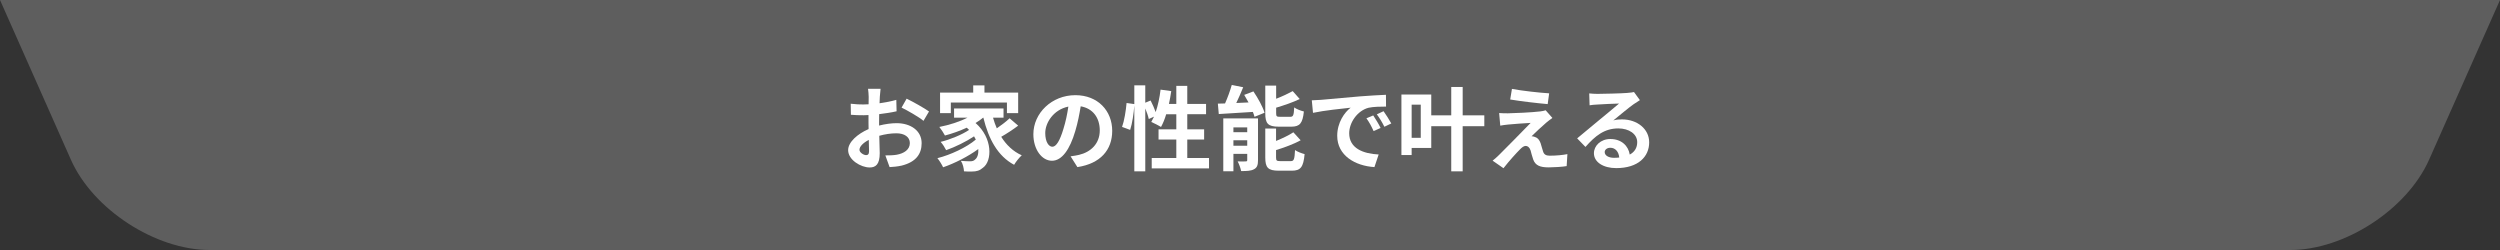
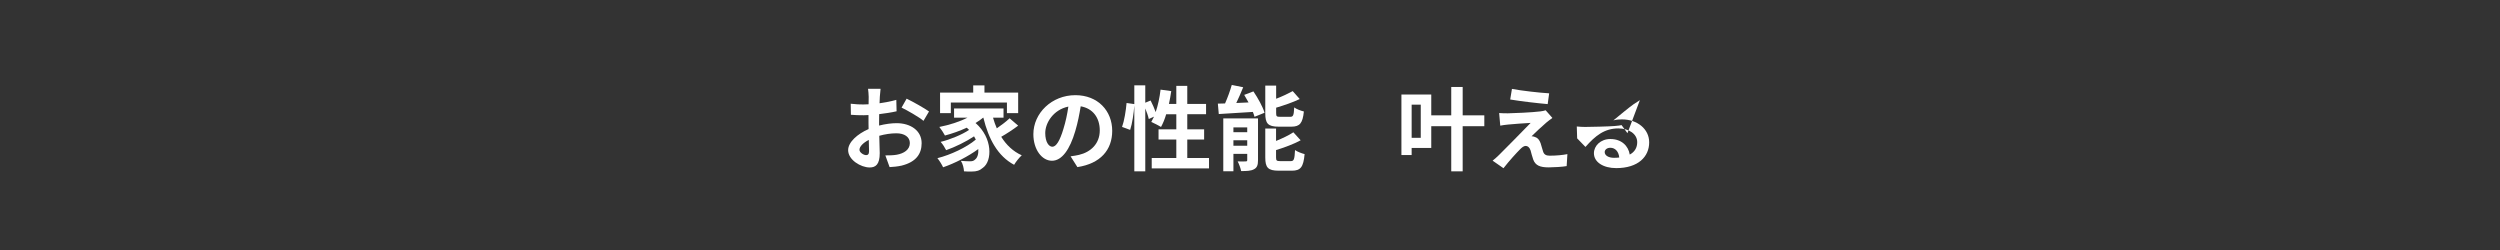
<svg xmlns="http://www.w3.org/2000/svg" viewBox="0 0 760 76">
  <rect x="0" y="0" width="760" height="76" fill="#333333" stroke="none" />
  <g id="a" />
  <g id="b">
    <g id="c">
-       <path d="M0,0L21.57,48.581c6.696,15.08,25.674,27.419,42.174,27.419H696.256c16.5,0,35.478-12.339,42.174-27.419L760,0" style="fill:#5e5e5e;" />
-     </g>
+       </g>
    <g id="d">
      <g>
        <path d="M267.243,38.171c1.876-.476,3.78-.728,5.32-.728,4.256,0,7.616,2.268,7.616,6.076,0,3.276-1.708,5.74-6.104,6.832-1.288,.28-2.548,.392-3.64,.448l-1.288-3.556c1.26,0,2.437-.028,3.416-.196,2.24-.392,4.032-1.54,4.032-3.556,0-1.876-1.68-2.968-4.088-2.968-1.708,0-3.5,.28-5.208,.756,.056,2.212,.14,4.34,.14,5.292,0,3.444-1.26,4.34-3.052,4.34-2.716,0-6.552-2.324-6.552-5.264,0-2.436,2.828-4.928,6.216-6.412-.028-.644-.028-1.288-.028-1.932v-2.324c-.532,.028-1.036,.056-1.483,.056-1.261,0-2.66-.028-3.864-.14l-.057-3.36c1.624,.196,2.828,.224,3.837,.224,.504,0,1.035-.028,1.596-.056,.028-.98,.028-1.792,.028-2.268,0-.588-.112-1.932-.196-2.436h3.808c-.056,.504-.168,1.708-.224,2.408-.028,.616-.057,1.288-.084,1.988,1.819-.252,3.64-.616,5.096-1.036l.084,3.472c-1.568,.364-3.472,.644-5.292,.868-.028,.84-.028,1.68-.028,2.492v.98Zm-3.052,7.784c0-.7-.027-1.96-.084-3.416-1.708,.868-2.828,2.016-2.828,2.996,0,.84,1.288,1.624,2.017,1.624,.504,0,.896-.252,.896-1.204Zm11.424-15.96c2.128,1.036,5.349,2.856,6.805,3.892l-1.681,2.856c-1.315-1.148-4.928-3.192-6.664-4.032l1.54-2.716Z" style="fill:#fff;" />
        <path d="M309.523,38.199c-1.596,1.204-3.528,2.464-5.152,3.388,1.54,2.464,3.612,4.452,6.244,5.628-.728,.644-1.792,1.96-2.324,2.884-4.983-2.66-7.756-7.812-9.352-14.336h-.056c-.7,.588-1.484,1.12-2.324,1.624,5.292,4.592,5.067,11.564,2.296,13.58-1.036,.896-1.96,1.176-3.416,1.176-.7,.028-1.568,0-2.38-.056-.057-.924-.336-2.268-.952-3.192,1.064,.084,1.96,.14,2.688,.14,.7,0,1.232-.084,1.681-.588,.644-.504,1.036-1.652,.924-3.136-3.052,2.24-7.196,4.34-10.696,5.544-.392-.84-1.12-2.044-1.735-2.772,4.031-1.008,8.903-3.304,11.676-5.656-.168-.336-.336-.672-.532-.98-2.38,1.596-5.824,3.276-8.484,4.2-.363-.728-1.063-1.876-1.68-2.52,2.828-.672,6.552-2.212,8.652-3.64-.225-.224-.448-.448-.7-.672-2.128,.98-4.424,1.792-6.636,2.38-.336-.644-1.176-1.96-1.708-2.604,2.996-.588,6.104-1.568,8.567-2.828h-4.088v-2.8h15.036v2.8h-3.192c.309,1.12,.7,2.212,1.148,3.248,1.4-.952,2.884-2.1,3.892-3.052l2.604,2.24Zm-20.468-3.808h-3.276v-6.244h10.08v-2.184h3.416v2.184h10.248v6.244h-3.416v-3.22h-17.052v3.22Z" style="fill:#fff;" />
        <path d="M325.455,47.523c1.064-.14,1.849-.28,2.576-.448,3.556-.84,6.3-3.388,6.3-7.42,0-3.836-2.072-6.692-5.796-7.336-.392,2.352-.868,4.928-1.652,7.532-1.651,5.6-4.06,9.016-7.084,9.016-3.052,0-5.655-3.388-5.655-8.064,0-6.384,5.571-11.872,12.768-11.872,6.86,0,11.2,4.788,11.2,10.836,0,5.824-3.584,9.968-10.584,11.032l-2.072-3.276Zm-2.156-8.4c.645-2.044,1.148-4.424,1.484-6.72-4.592,.952-7.028,4.984-7.028,8.036,0,2.8,1.12,4.172,2.156,4.172,1.148,0,2.269-1.736,3.388-5.488Z" style="fill:#fff;" />
        <path d="M367.54,48.027v3.164h-17.416v-3.164h7.476v-5.6h-5.404v-3.108h5.404v-4.592h-3.08c-.42,1.456-.979,2.8-1.567,3.864-.673-.42-2.185-1.176-2.969-1.512,.28-.504,.561-1.036,.84-1.624l-1.596,.728c-.168-.84-.588-2.072-1.063-3.22v19.124h-3.332v-20.02c-.168,2.352-.616,5.432-1.261,7.42l-2.464-.896c.672-1.848,1.177-4.984,1.372-7.28l2.353,.336v-5.712h3.332v5.292l1.624-.672c.56,1.092,1.147,2.436,1.54,3.528,.699-2.044,1.203-4.452,1.483-6.832l3.248,.448c-.196,1.316-.42,2.632-.7,3.892h2.24v-5.488h3.332v5.488h5.712v3.136h-5.712v4.592h5.124v3.108h-5.124v5.6h6.608Z" style="fill:#fff;" />
        <path d="M381.036,27.783c1.372,2.016,2.855,4.676,3.388,6.496l-3.052,1.232c-.112-.448-.28-.952-.504-1.484-3.696,.252-7.504,.476-10.36,.644l-.28-3.164c.673,0,1.4-.028,2.185-.056,.784-1.764,1.567-3.92,2.044-5.628l3.472,.7c-.644,1.624-1.399,3.304-2.1,4.788l3.724-.168c-.42-.784-.868-1.568-1.315-2.296l2.8-1.064Zm1.399,20.916c0,1.456-.279,2.268-1.204,2.744-.951,.532-2.239,.56-3.92,.56-.168-.868-.644-2.156-1.063-2.94,.979,.056,2.1,.028,2.464,0,.336,0,.448-.084,.448-.42v-1.876h-4.2v5.292h-3.08v-16.072h10.556v12.712Zm-7.476-9.968v1.456h4.2v-1.456h-4.2Zm4.2,5.572v-1.652h-4.2v1.652h4.2Zm9.548-5.796c-3.276,0-4.061-.98-4.061-4.06v-8.428h3.305v4.004c1.876-.728,3.724-1.596,5.04-2.324l2.128,2.408c-2.101,1.008-4.732,1.904-7.168,2.632v1.652c0,1.008,.168,1.12,1.231,1.12h3.053c.896,0,1.092-.42,1.203-2.856,.673,.504,2.044,1.036,2.94,1.232-.364,3.584-1.232,4.62-3.808,4.62h-3.864Zm3.696,10.472c.951,0,1.147-.532,1.287-3.36,.7,.504,2.044,1.008,2.912,1.232-.363,3.948-1.204,5.04-3.892,5.04h-3.976c-3.276,0-4.089-.952-4.089-4.032v-8.792h3.276v3.78c1.988-.812,3.92-1.736,5.264-2.632l2.212,2.436c-2.155,1.176-4.928,2.184-7.476,2.968v2.24c0,.98,.196,1.12,1.288,1.12h3.192Z" style="fill:#fff;" />
-         <path d="M401.504,30.359c2.324-.196,6.916-.616,11.984-1.064,2.855-.224,5.88-.392,7.84-.476l.027,3.584c-1.483,0-3.863,.028-5.348,.364-3.36,.896-5.852,4.48-5.852,7.756,0,4.564,4.256,6.216,8.96,6.44l-1.288,3.836c-5.824-.364-11.312-3.5-11.312-9.52,0-4.004,2.212-7.14,4.088-8.54-2.407,.252-8.231,.868-11.451,1.568l-.364-3.808c1.12-.028,2.184-.084,2.716-.14Zm18.2,8.54l-2.128,.952c-.7-1.54-1.288-2.632-2.185-3.892l2.072-.868c.672,1.008,1.708,2.688,2.24,3.808Zm3.248-1.372l-2.101,1.008c-.756-1.512-1.399-2.548-2.296-3.78l2.044-.952c.7,.98,1.765,2.632,2.353,3.724Z" style="fill:#fff;" />
        <path d="M451.231,38.367h-6.58v13.72h-3.472v-13.72h-6.076v6.608h-5.964v2.156h-3.107V28.735h9.071v6.328h6.076v-8.624h3.472v8.624h6.58v3.304Zm-19.319-6.552h-2.772v10.08h2.772v-10.08Z" style="fill:#fff;" />
        <path d="M470.104,37.247c-1.26,1.092-3.863,3.472-4.508,4.172,.252,0,.756,.084,1.036,.224,.812,.252,1.316,.84,1.708,1.876,.252,.756,.504,1.82,.756,2.52,.252,.868,.868,1.288,1.96,1.288,2.128,0,4.032-.196,5.433-.476l-.225,3.64c-1.147,.224-4.004,.392-5.432,.392-2.632,0-4.06-.56-4.732-2.38-.308-.812-.615-2.1-.812-2.8-.336-.98-.924-1.344-1.484-1.344-.56,0-1.147,.448-1.792,1.12-.979,.98-3.052,3.22-4.956,5.656l-3.304-2.296c.504-.392,1.204-.98,1.932-1.708,1.429-1.456,7.084-7.084,9.633-9.772-1.96,.084-5.265,.364-6.86,.504-.952,.084-1.792,.224-2.38,.336l-.336-3.836c.644,.056,1.651,.084,2.66,.084,1.315,0,7.615-.28,9.911-.588,.505-.056,1.261-.224,1.568-.336l2.044,2.324c-.728,.504-1.315,1.008-1.82,1.4Zm.841-8.876l-.448,3.276c-2.912-.252-8.092-.84-11.396-1.4l.532-3.22c3.108,.588,8.428,1.176,11.312,1.344Z" style="fill:#fff;" />
-         <path d="M498.524,30.443c-.673,.42-1.316,.84-1.933,1.26-1.483,1.036-4.396,3.5-6.132,4.9,.924-.252,1.708-.308,2.604-.308,4.703,0,8.287,2.94,8.287,6.972,0,4.368-3.331,7.84-10.023,7.84-3.864,0-6.776-1.764-6.776-4.536,0-2.24,2.044-4.312,4.984-4.312,3.416,0,5.488,2.1,5.908,4.732,1.512-.812,2.268-2.1,2.268-3.78,0-2.492-2.52-4.172-5.74-4.172-4.256,0-7.027,2.268-9.995,5.628l-2.521-2.604c1.96-1.596,5.292-4.424,6.944-5.768,1.54-1.288,4.424-3.612,5.796-4.816-1.429,.028-5.236,.196-6.692,.308-.756,.028-1.624,.112-2.268,.224l-.112-3.612c.784,.084,1.736,.14,2.521,.14,1.455,0,7.392-.14,8.96-.28,1.147-.084,1.792-.196,2.128-.28l1.792,2.464Zm-6.272,17.444c-.168-1.792-1.204-2.968-2.716-2.968-1.036,0-1.708,.616-1.708,1.316,0,1.036,1.176,1.736,2.8,1.736,.588,0,1.12-.028,1.624-.084Z" style="fill:#fff;" />
+         <path d="M498.524,30.443c-.673,.42-1.316,.84-1.933,1.26-1.483,1.036-4.396,3.5-6.132,4.9,.924-.252,1.708-.308,2.604-.308,4.703,0,8.287,2.94,8.287,6.972,0,4.368-3.331,7.84-10.023,7.84-3.864,0-6.776-1.764-6.776-4.536,0-2.24,2.044-4.312,4.984-4.312,3.416,0,5.488,2.1,5.908,4.732,1.512-.812,2.268-2.1,2.268-3.78,0-2.492-2.52-4.172-5.74-4.172-4.256,0-7.027,2.268-9.995,5.628l-2.521-2.604l-.112-3.612c.784,.084,1.736,.14,2.521,.14,1.455,0,7.392-.14,8.96-.28,1.147-.084,1.792-.196,2.128-.28l1.792,2.464Zm-6.272,17.444c-.168-1.792-1.204-2.968-2.716-2.968-1.036,0-1.708,.616-1.708,1.316,0,1.036,1.176,1.736,2.8,1.736,.588,0,1.12-.028,1.624-.084Z" style="fill:#fff;" />
      </g>
    </g>
  </g>
</svg>